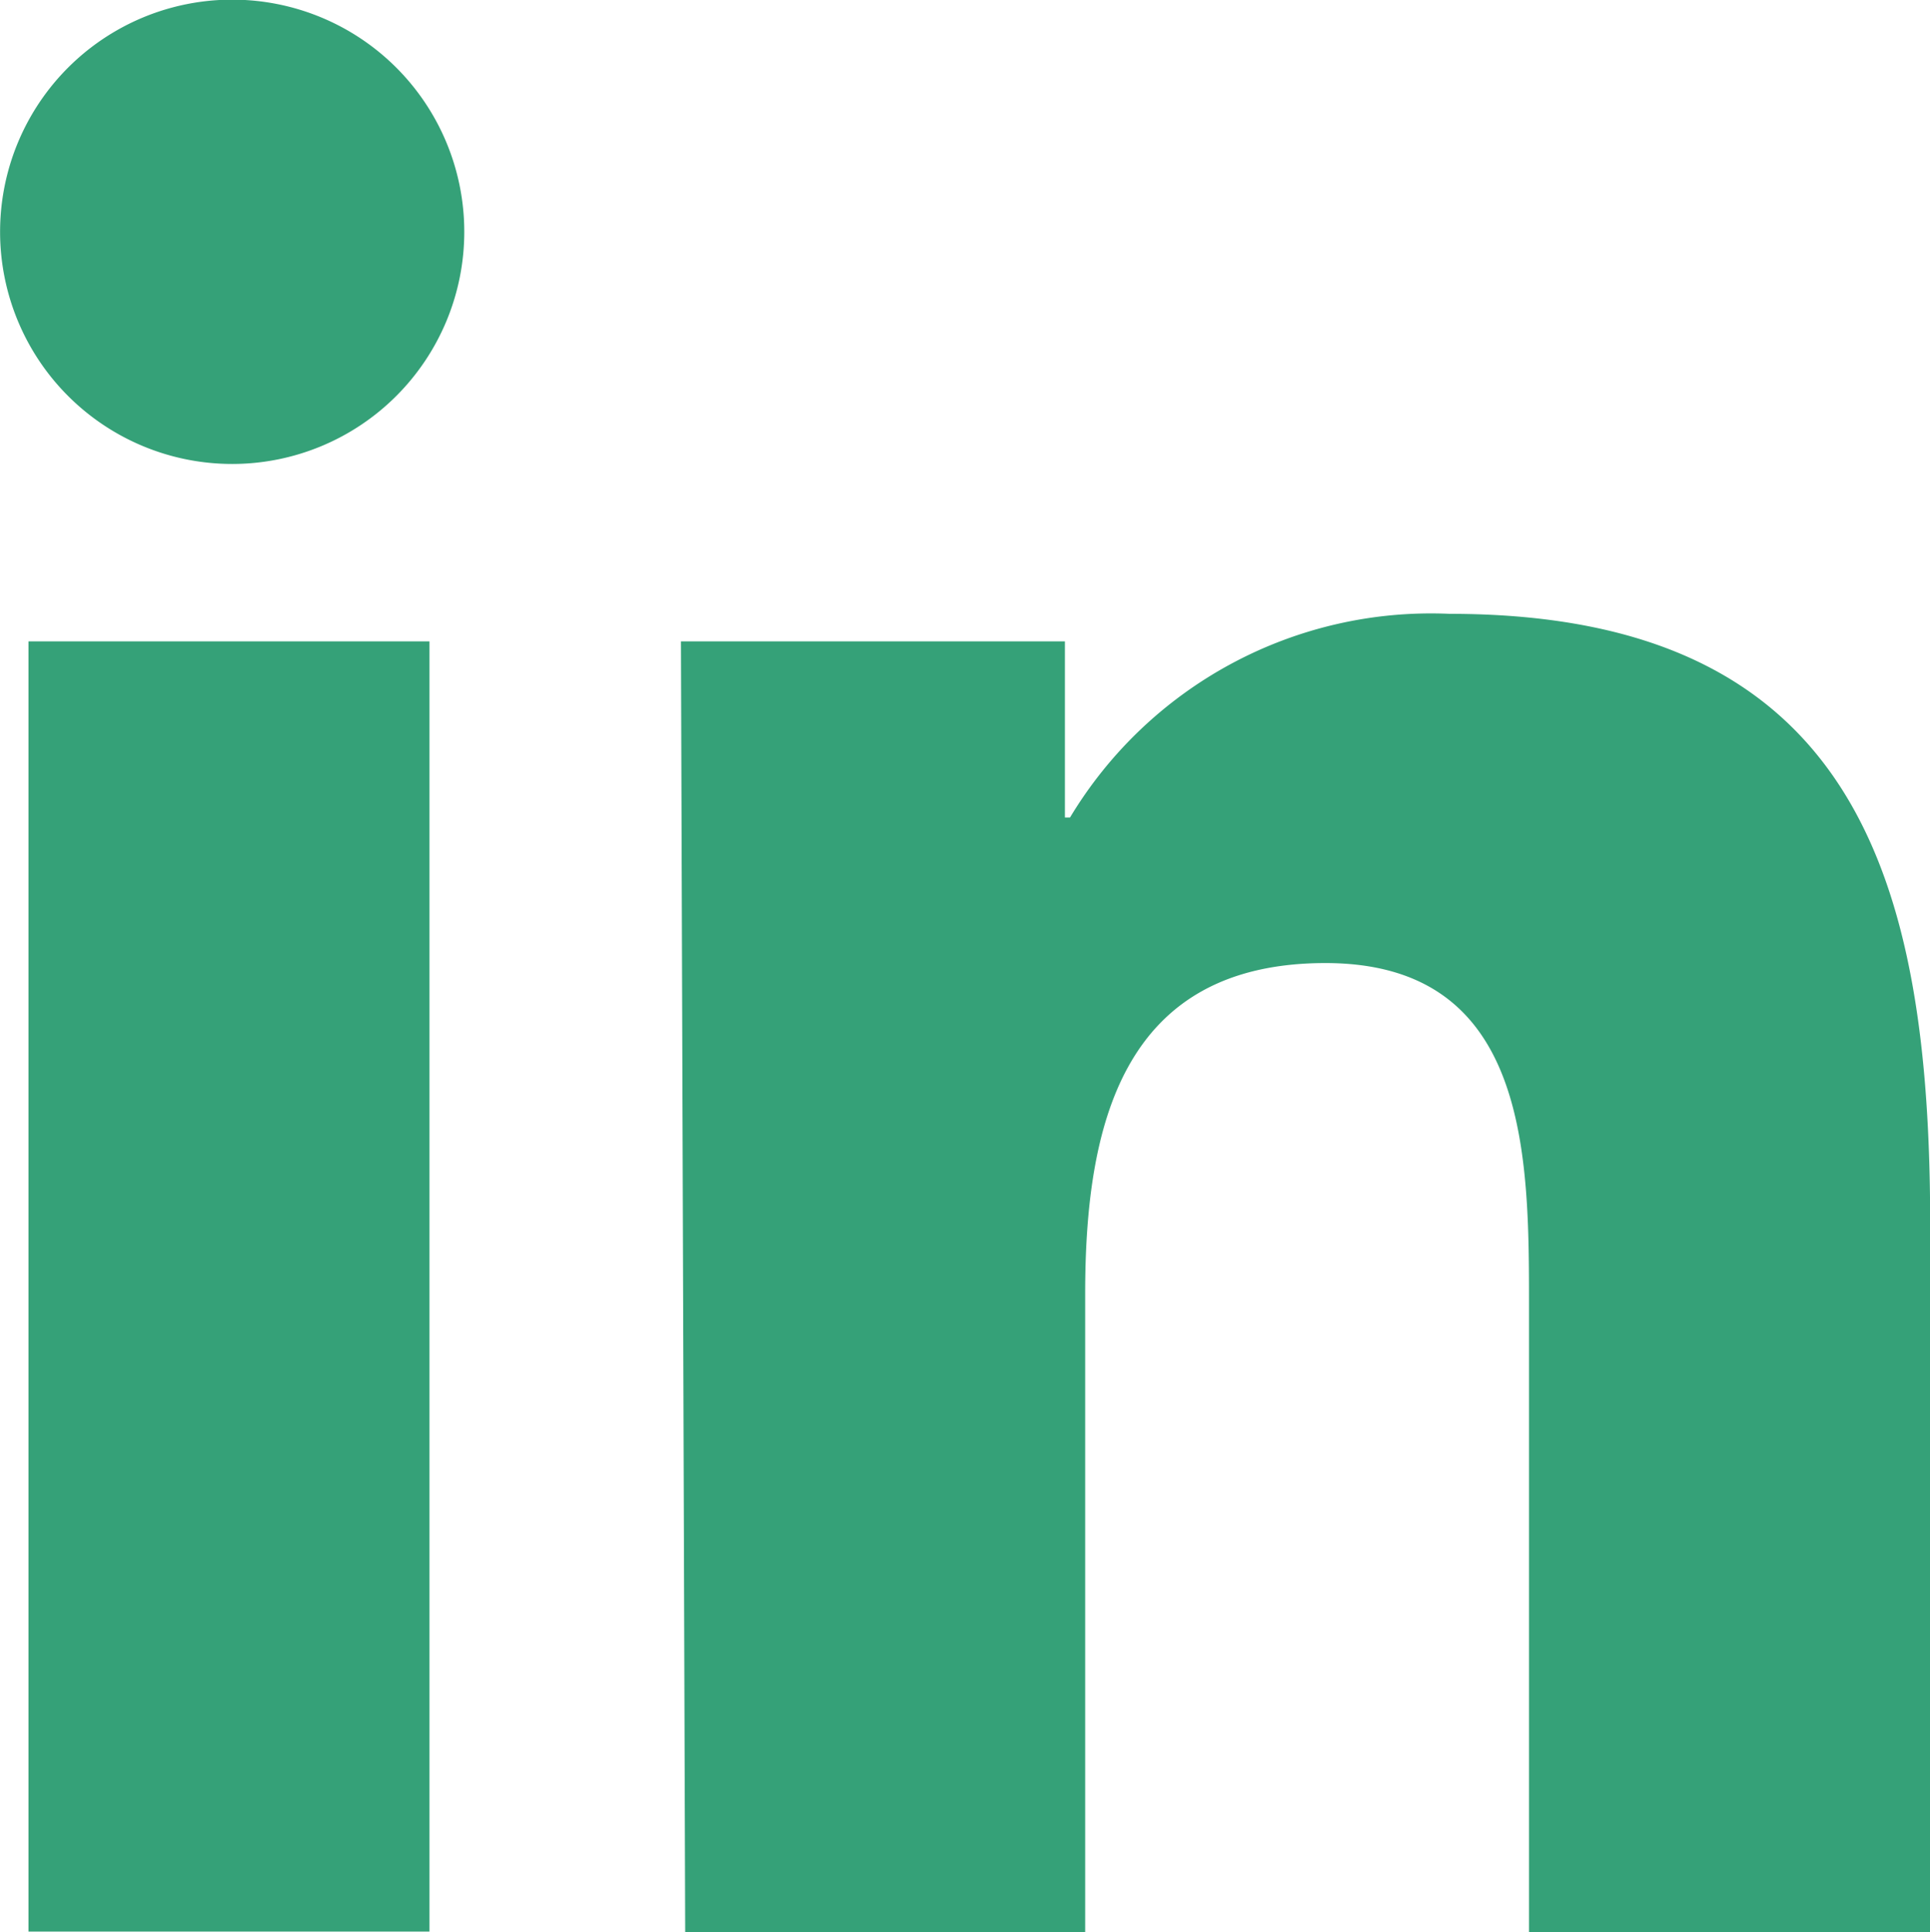
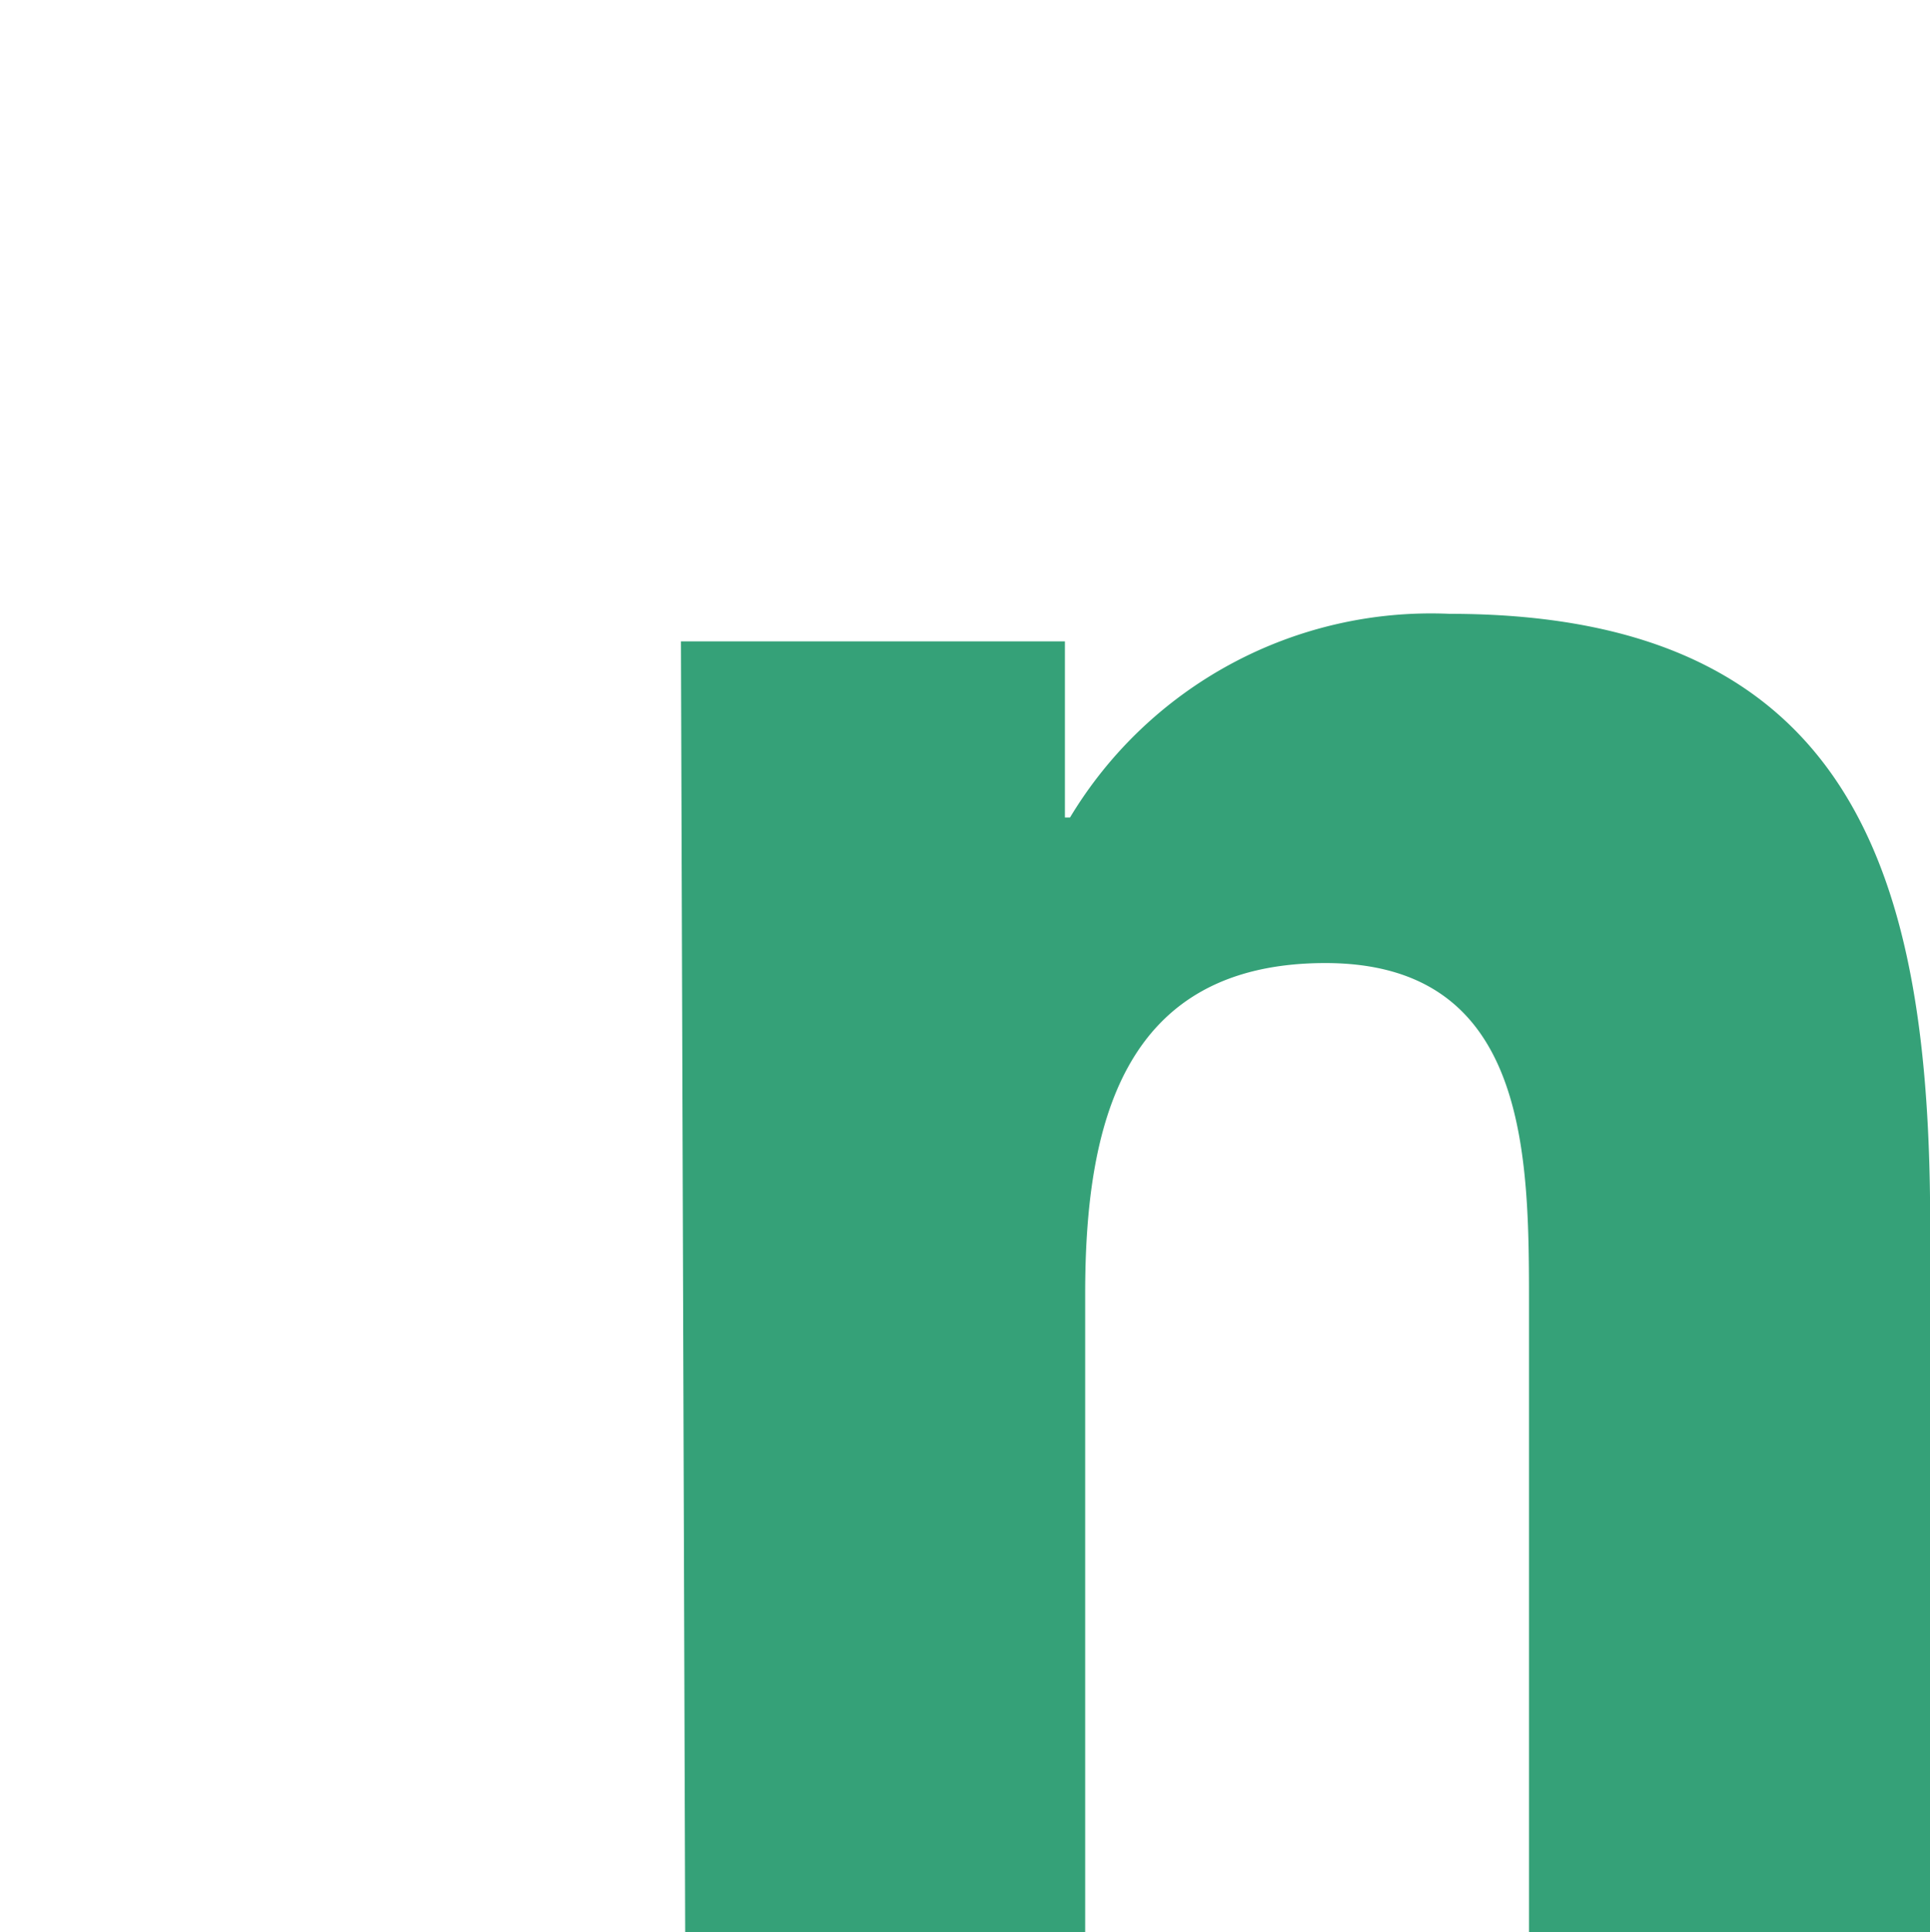
<svg xmlns="http://www.w3.org/2000/svg" width="22.294" height="22.316" viewBox="0 0 22.294 22.316">
  <g transform="translate(-540.999 -441.855)">
-     <path d="M141.328,9.411h4.632v14.9h-4.632ZM143.68,2A2.681,2.681,0,1,1,141,4.685,2.681,2.681,0,0,1,143.68,2" transform="translate(400 439.851)" fill="#35a178" />
    <path d="M148.865,9.411H153.3v2.034h.059a4.866,4.866,0,0,1,4.386-2.352c4.7,0,5.55,3.081,5.55,7.055V24.32h-4.634V17.077c0-1.728,0-3.951-2.352-3.951s-2.775,1.881-2.775,3.821v7.372h-4.62Z" transform="translate(400 439.851)" fill="#35a178" />
  </g>
</svg>